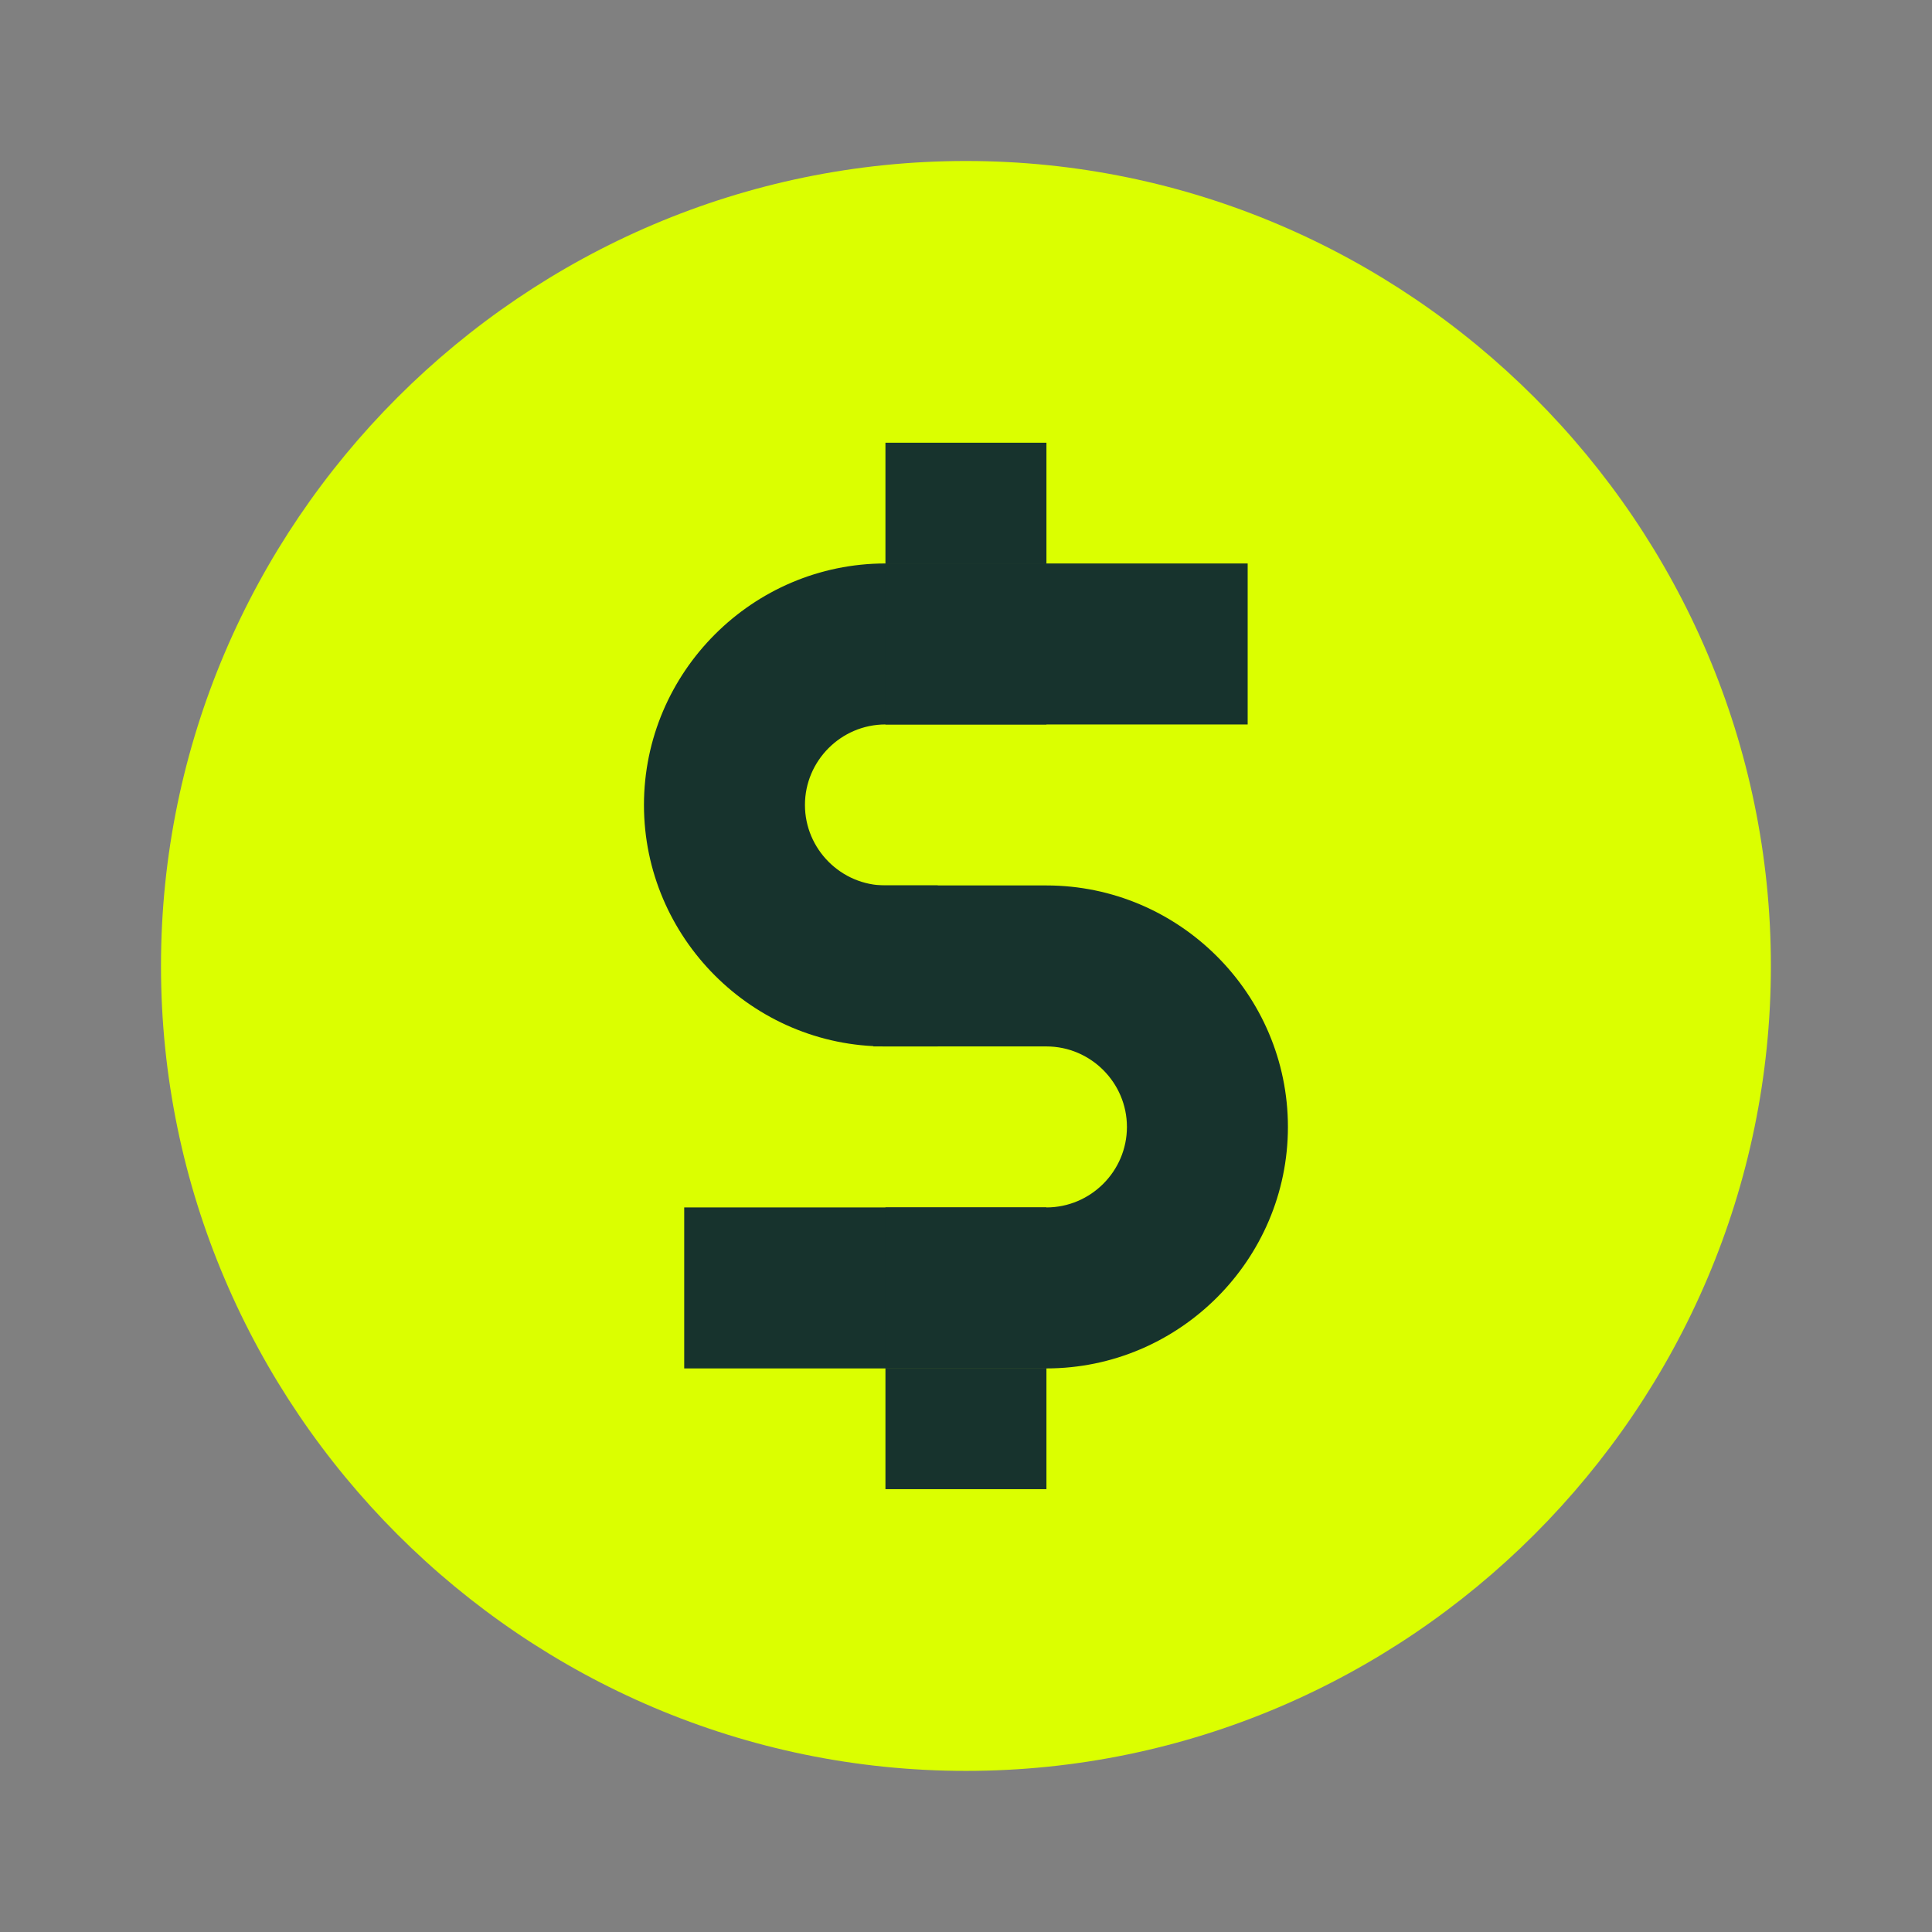
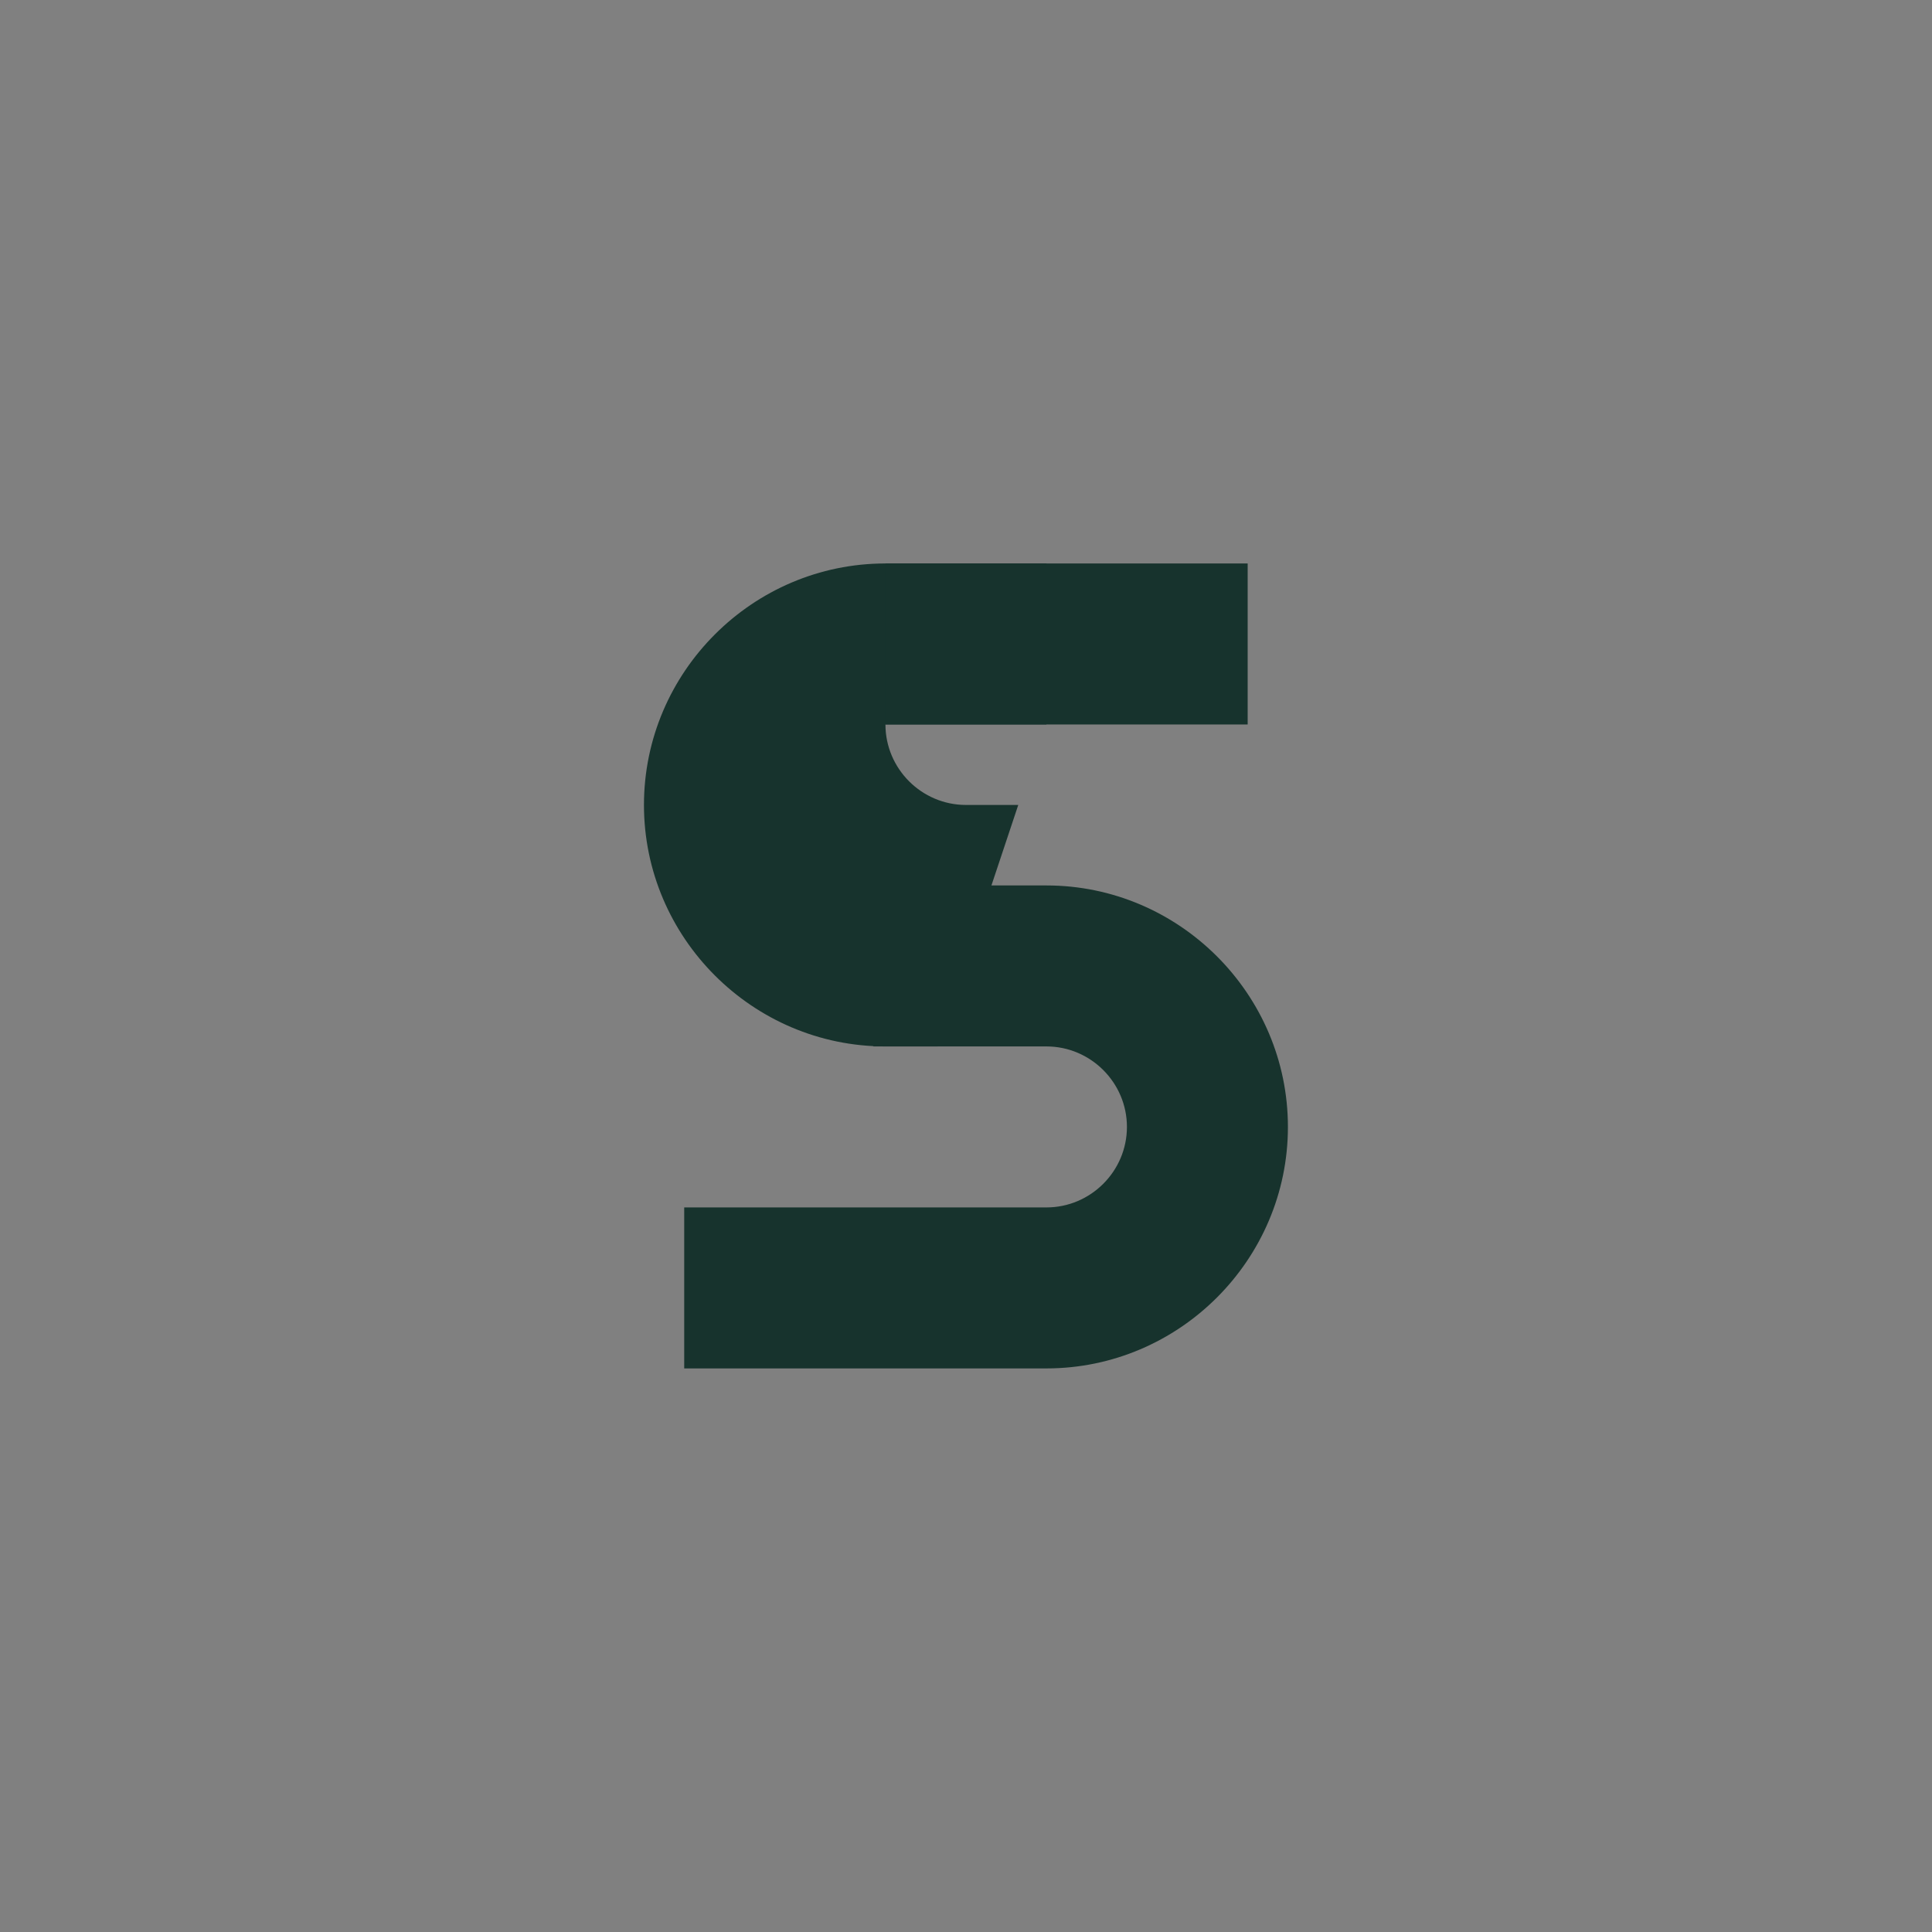
<svg xmlns="http://www.w3.org/2000/svg" viewBox="0,0,256,256" width="144px" height="144px">
  <rect x="0" y="0" width="256" height="256" fill="#808080" stroke="none" />
  <g fill="none" fill-rule="nonzero" stroke="none" stroke-width="1" stroke-linecap="butt" stroke-linejoin="miter" stroke-miterlimit="10" stroke-dasharray="" stroke-dashoffset="0" font-family="none" font-weight="none" font-size="none" text-anchor="none" style="mix-blend-mode: normal">
    <g transform="scale(5.333,5.333)">
-       <path d="M24,44v0c11,0 20,-9 20,-20v0c0,-11 -9,-20 -20,-20v0c-11,0 -20,9 -20,20v0c0,11 9,20 20,20z" fill="#dbff00" />
-       <rect x="22" y="34" width="4" height="3" fill="#17332d" />
-       <rect x="22" y="11" width="4" height="3" fill="#17332d" />
-       <path d="M23.3,26h-1.3c-3.3,0 -6,-2.7 -6,-6c0,-3.3 2.7,-6 6,-6h9v4h-9c-1.1,0 -2,0.9 -2,2c0,1.1 0.9,2 2,2h1.3z" fill="#17332d" />
+       <path d="M23.3,26h-1.3c-3.3,0 -6,-2.7 -6,-6c0,-3.3 2.7,-6 6,-6h9v4h-9c0,1.1 0.9,2 2,2h1.3z" fill="#17332d" />
      <path d="M26,34h-9v-4h9c1.1,0 2,-0.9 2,-2c0,-1.1 -0.9,-2 -2,-2h-4.3v-4h4.3c3.3,0 6,2.7 6,6c0,3.3 -2.7,6 -6,6z" fill="#17332d" />
-       <rect x="22" y="30" width="4" height="4" fill="#17332d" />
      <rect x="22" y="14" width="4" height="4" fill="#17332d" />
    </g>
  </g>
</svg>